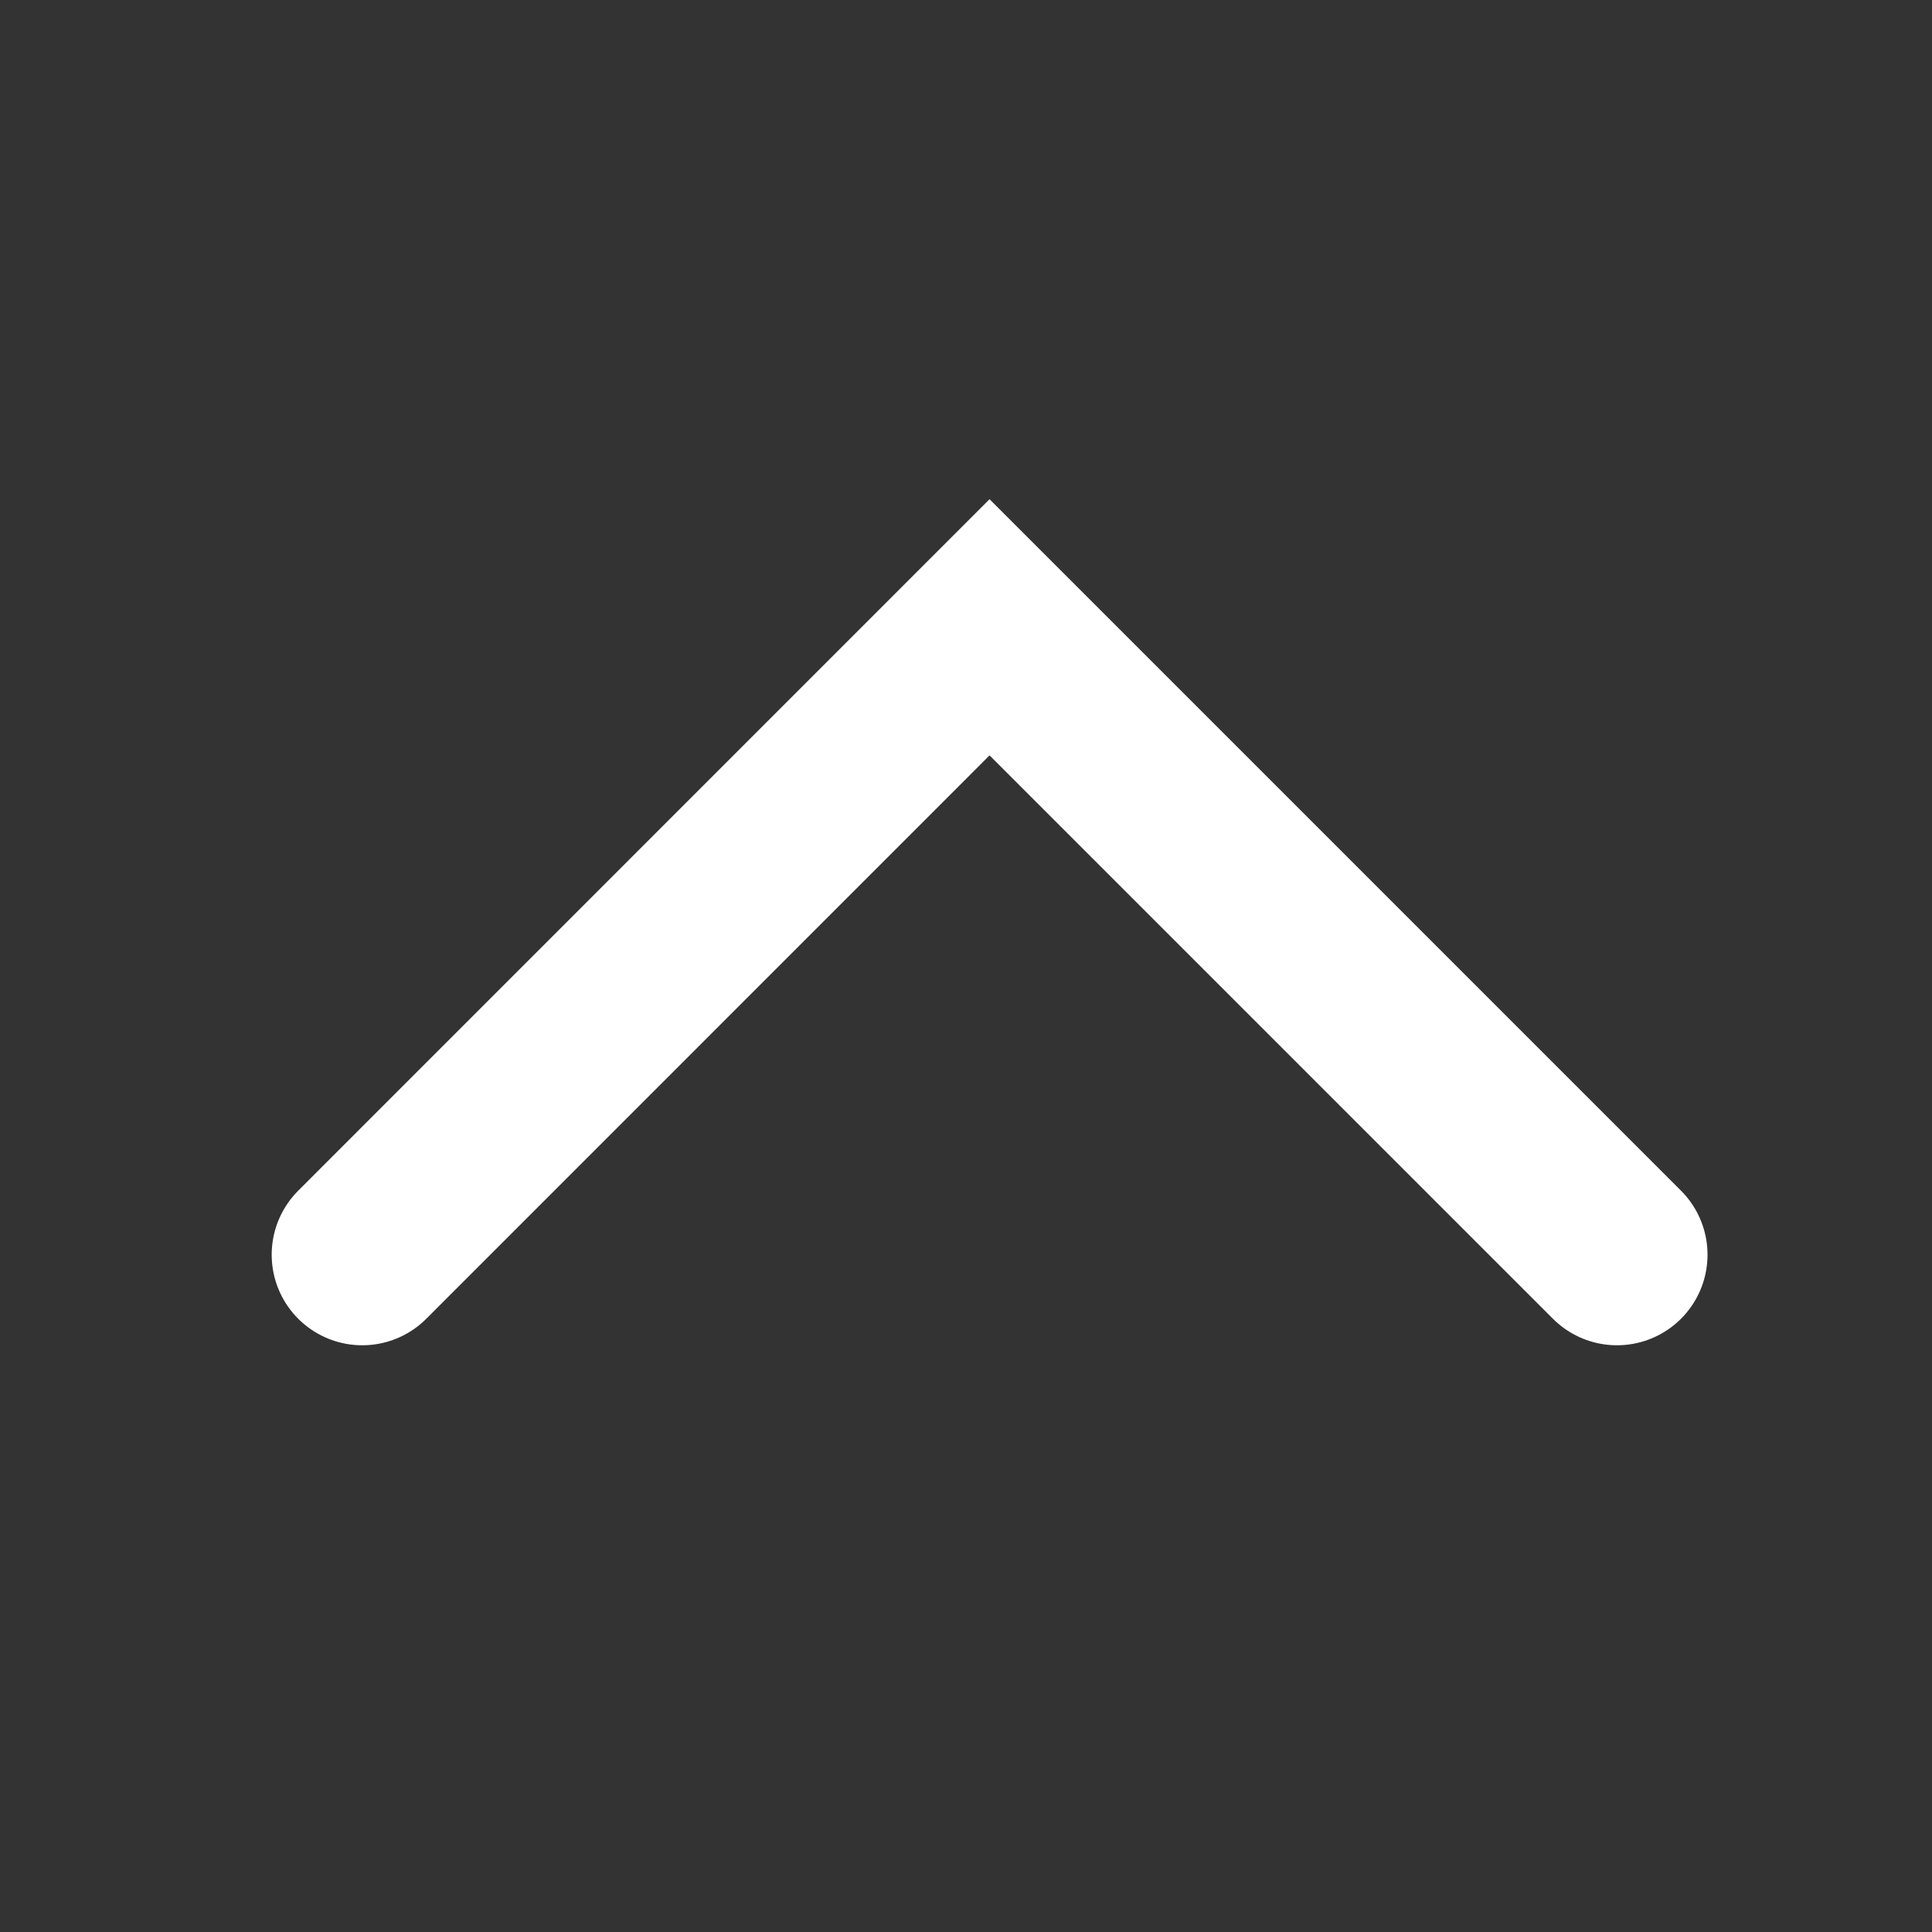
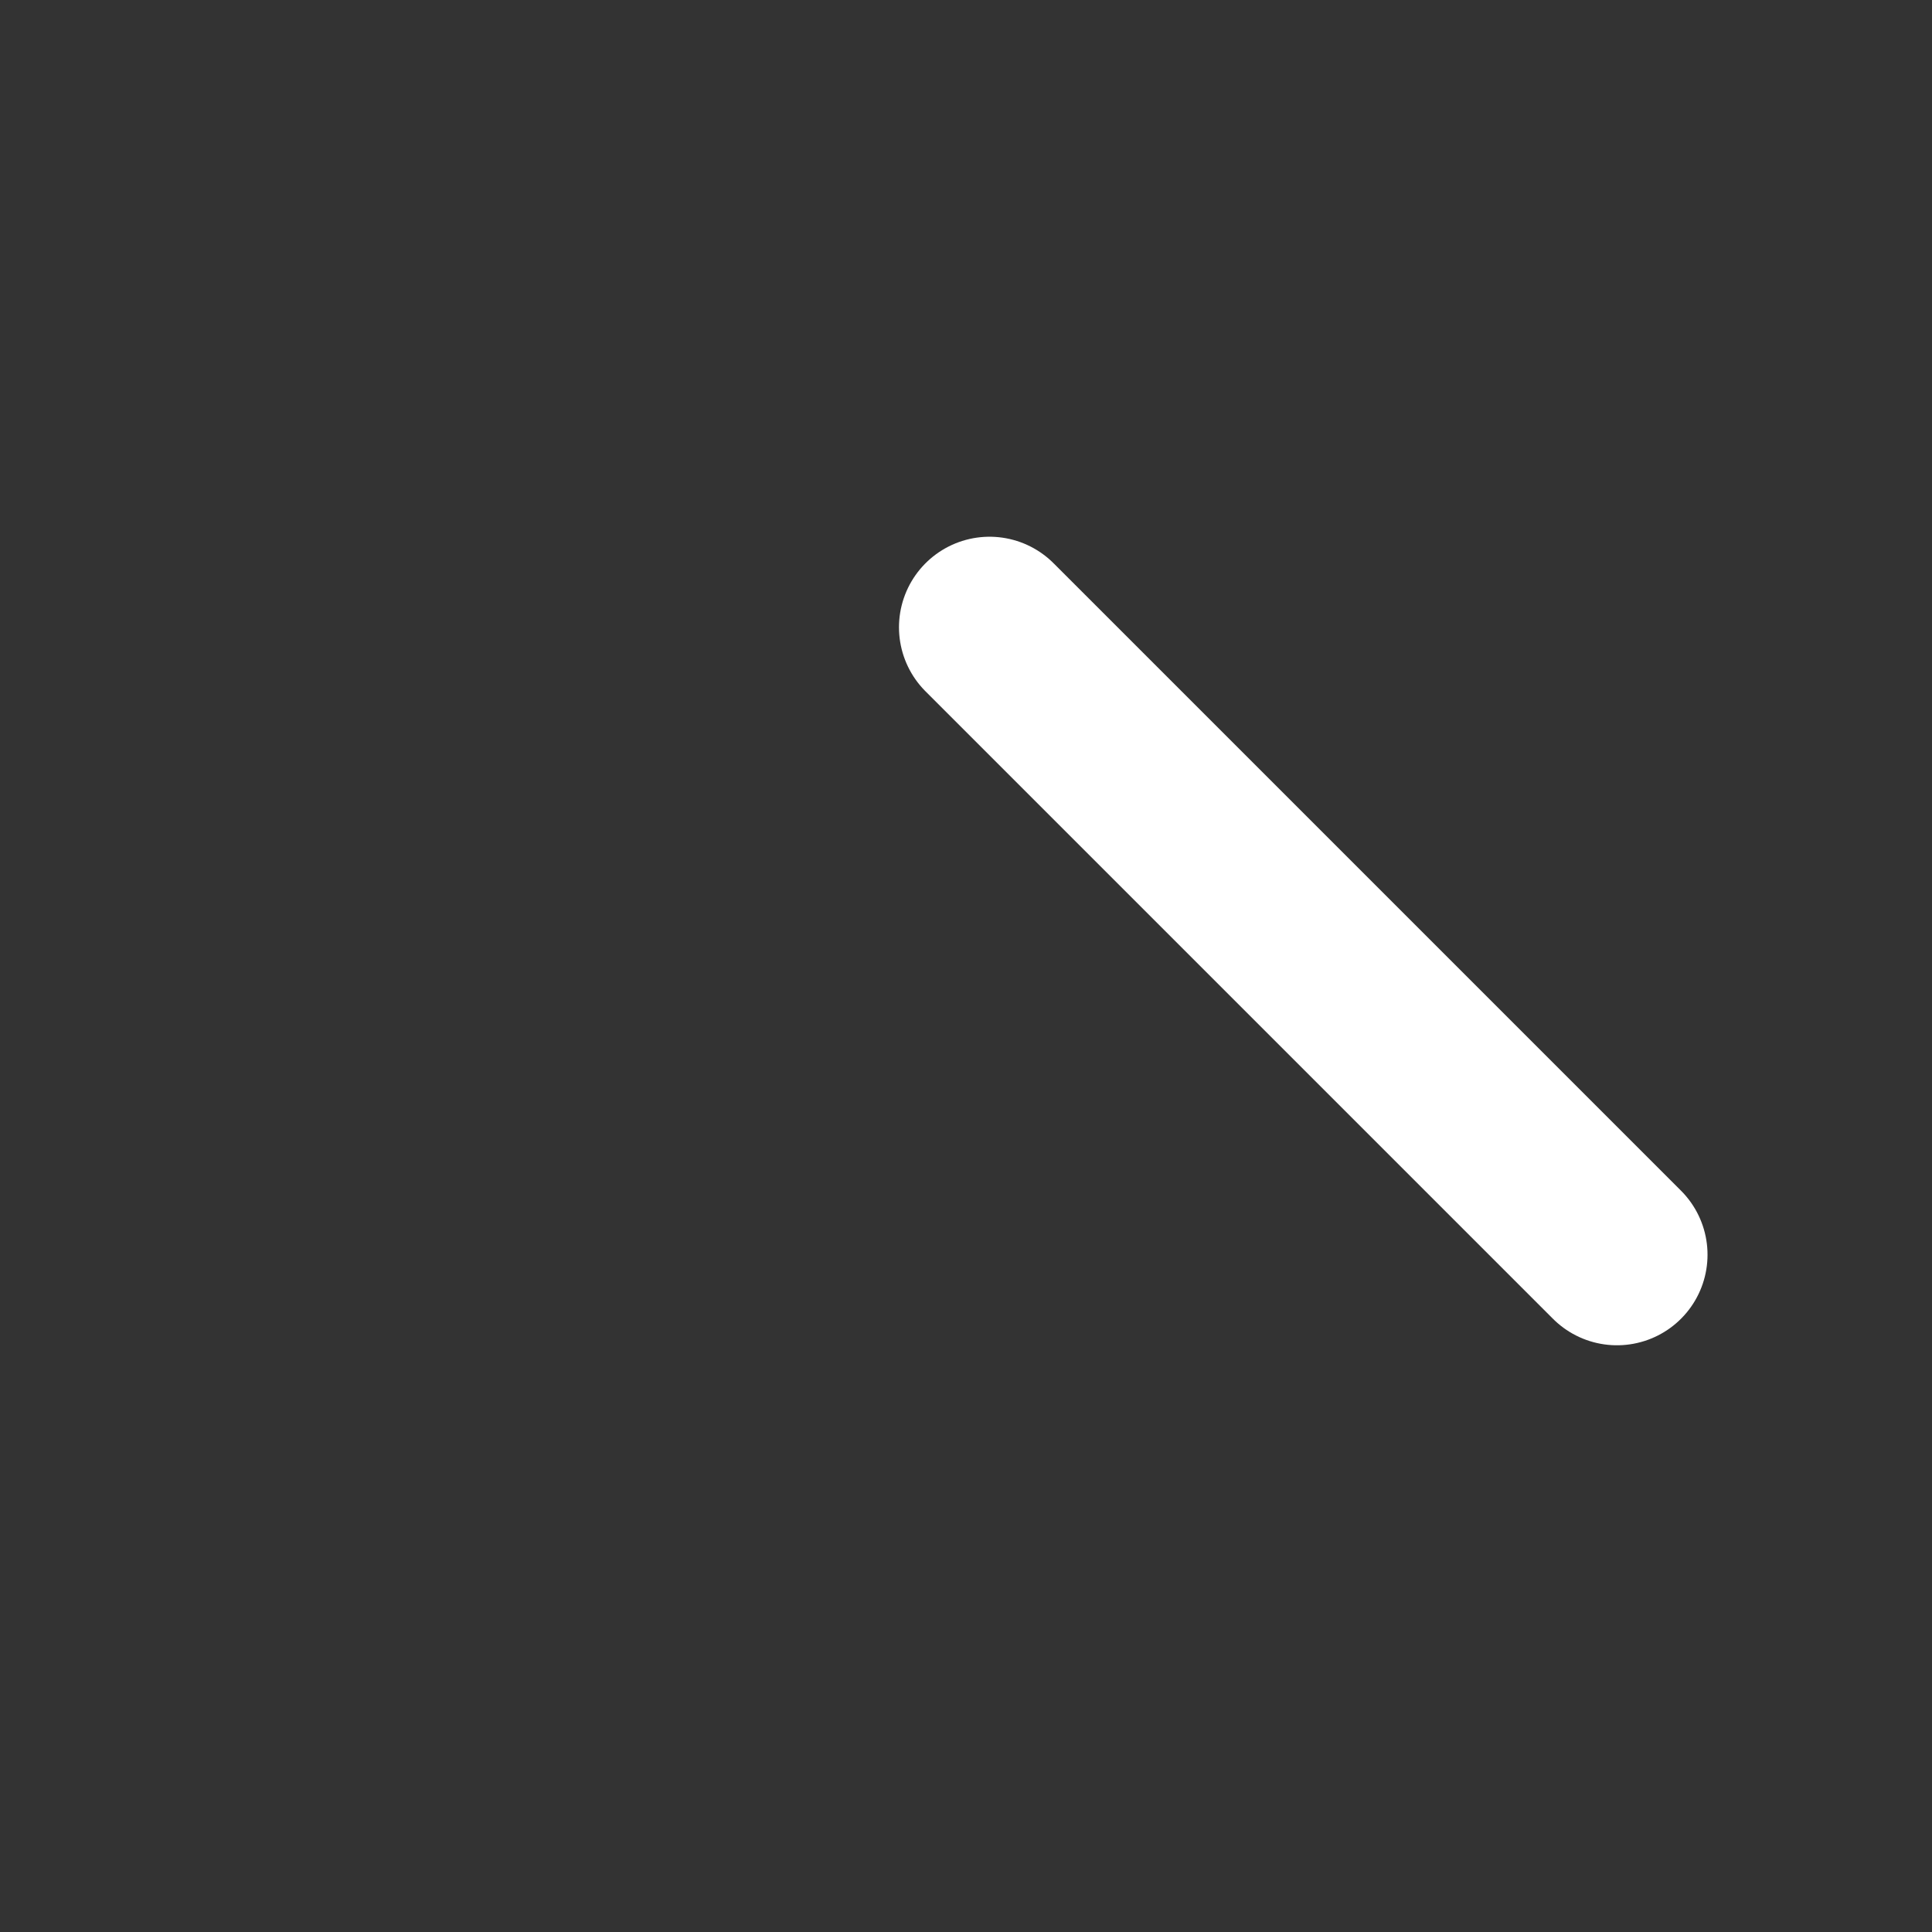
<svg xmlns="http://www.w3.org/2000/svg" width="16" height="16" viewBox="0 0 16 16" fill="none">
  <rect x="0" y="0" width="16" height="16" fill="#333333" stroke="none" />
-   <path d="M13.391 10.391L8.195 5.195L3 10.391" stroke="white" stroke-width="1.5" stroke-linecap="round" />
+   <path d="M13.391 10.391L8.195 5.195" stroke="white" stroke-width="1.5" stroke-linecap="round" />
</svg>